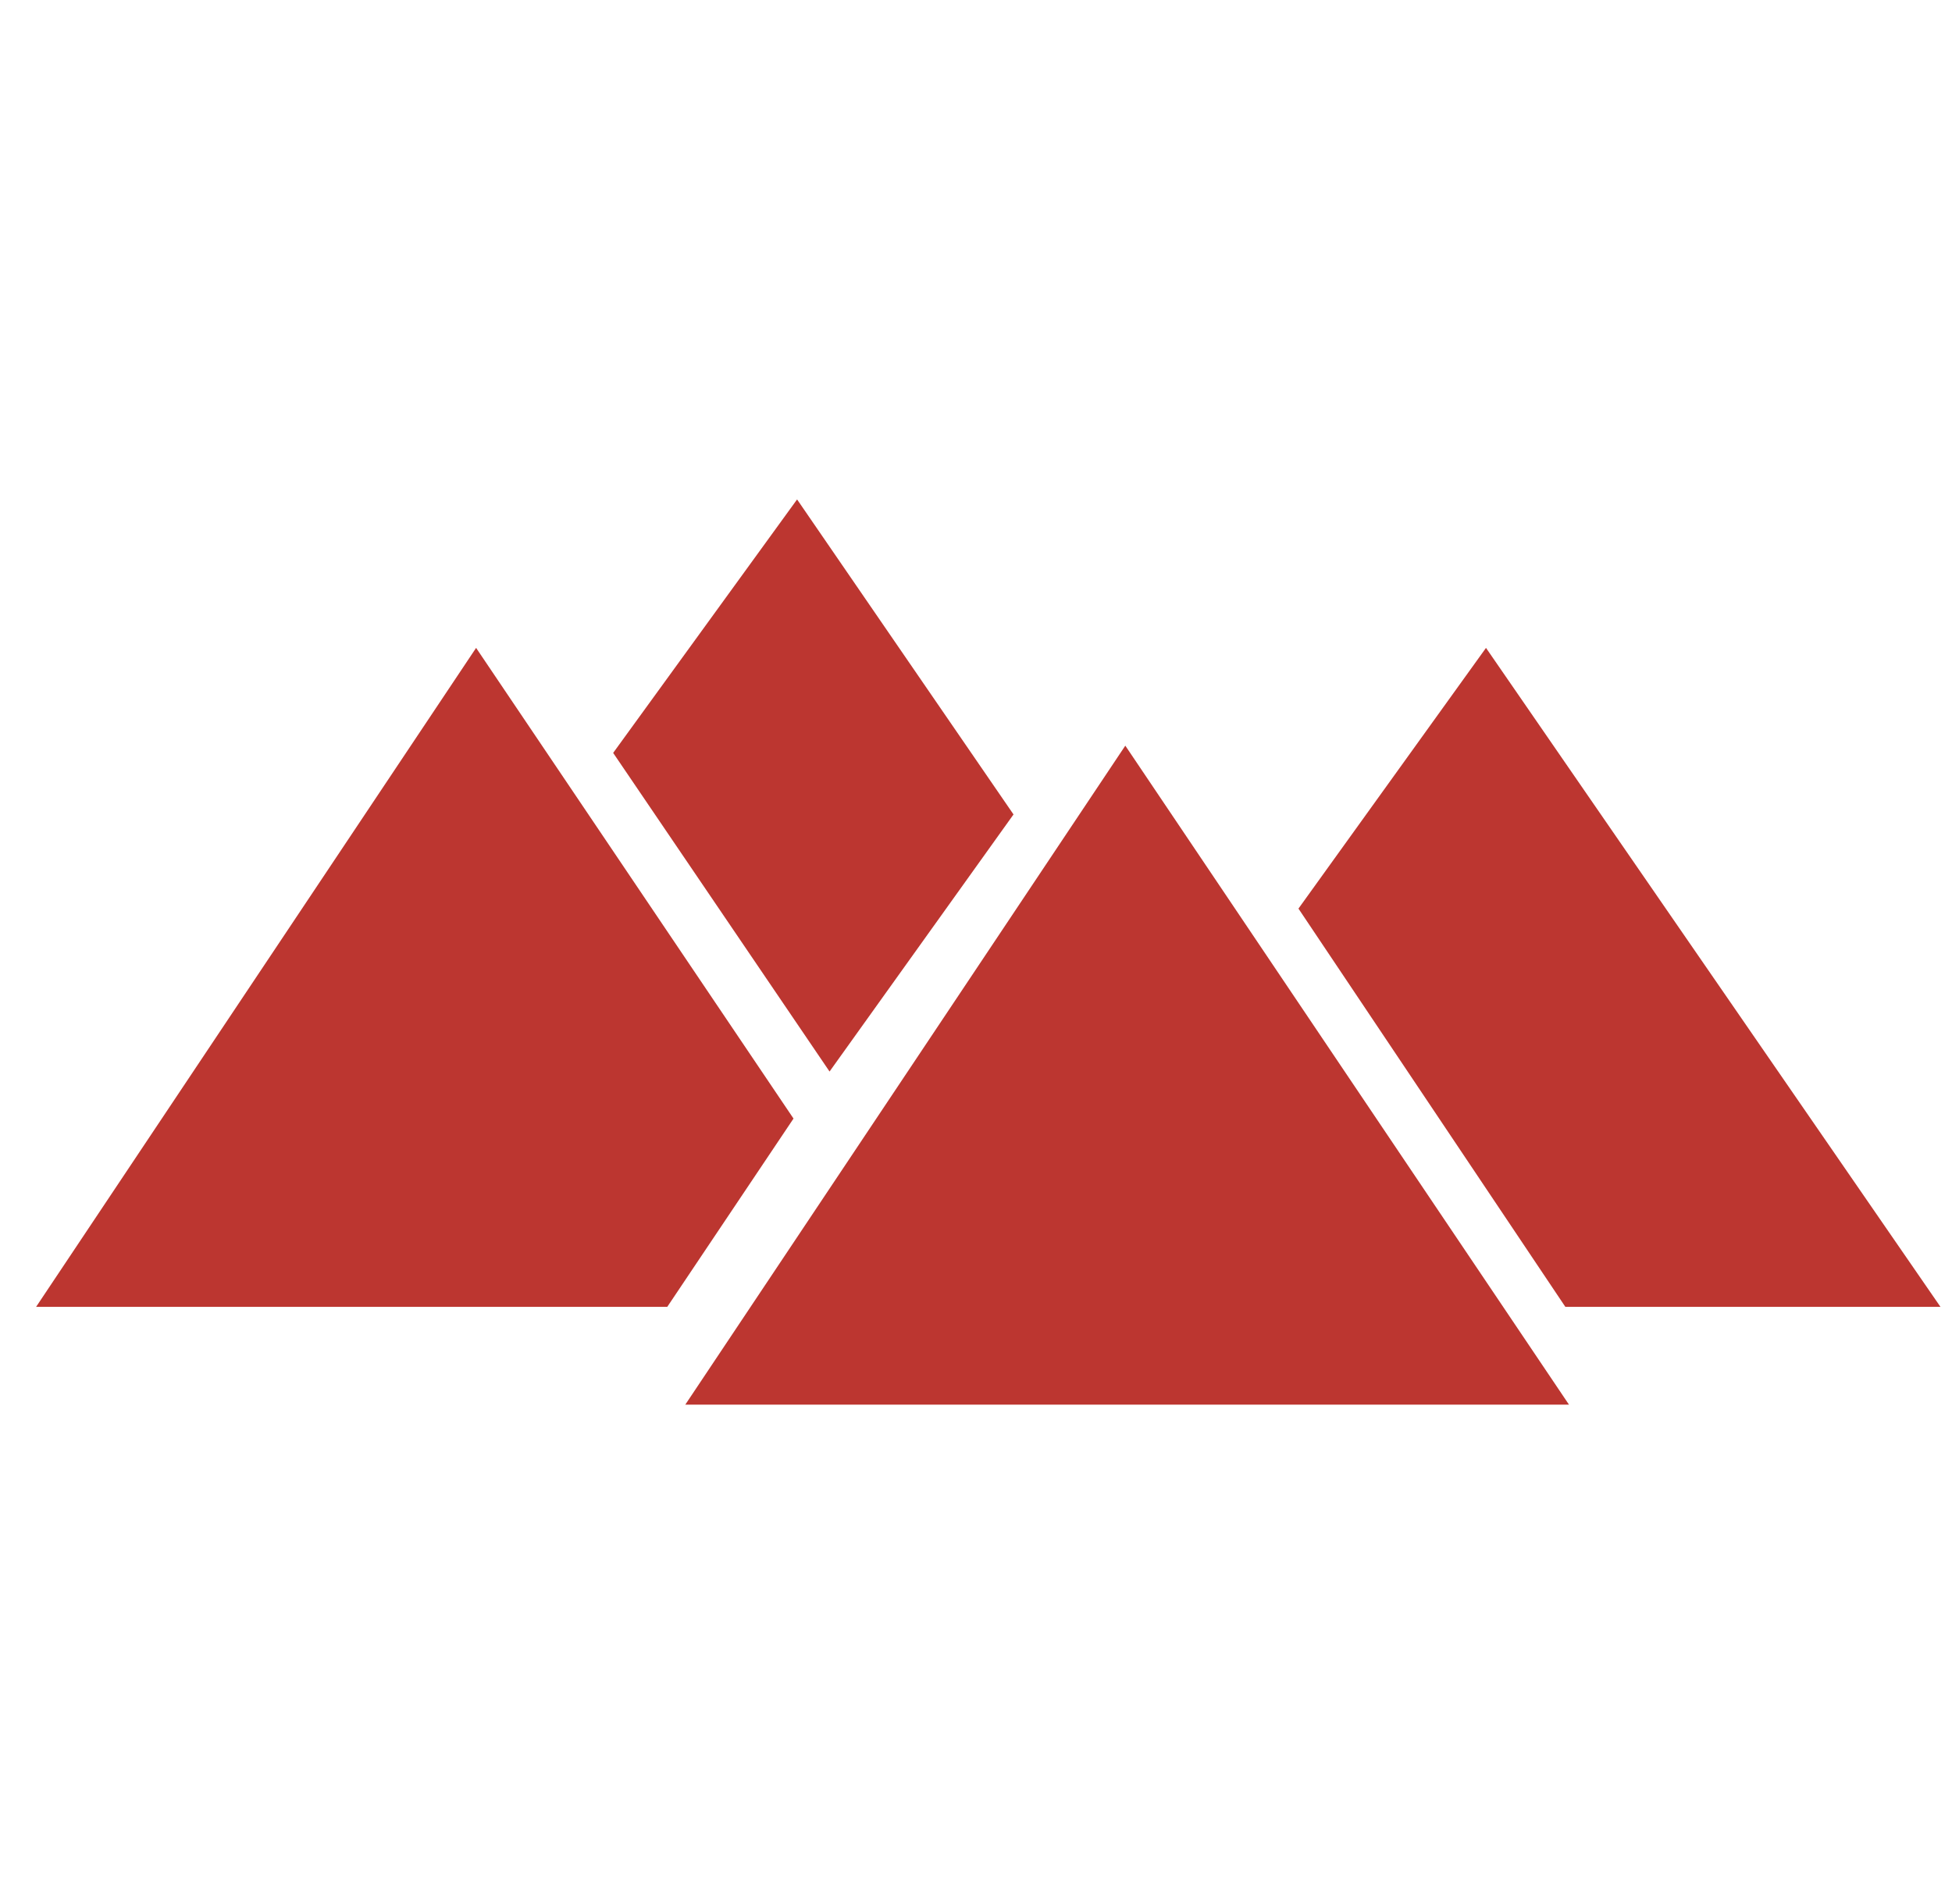
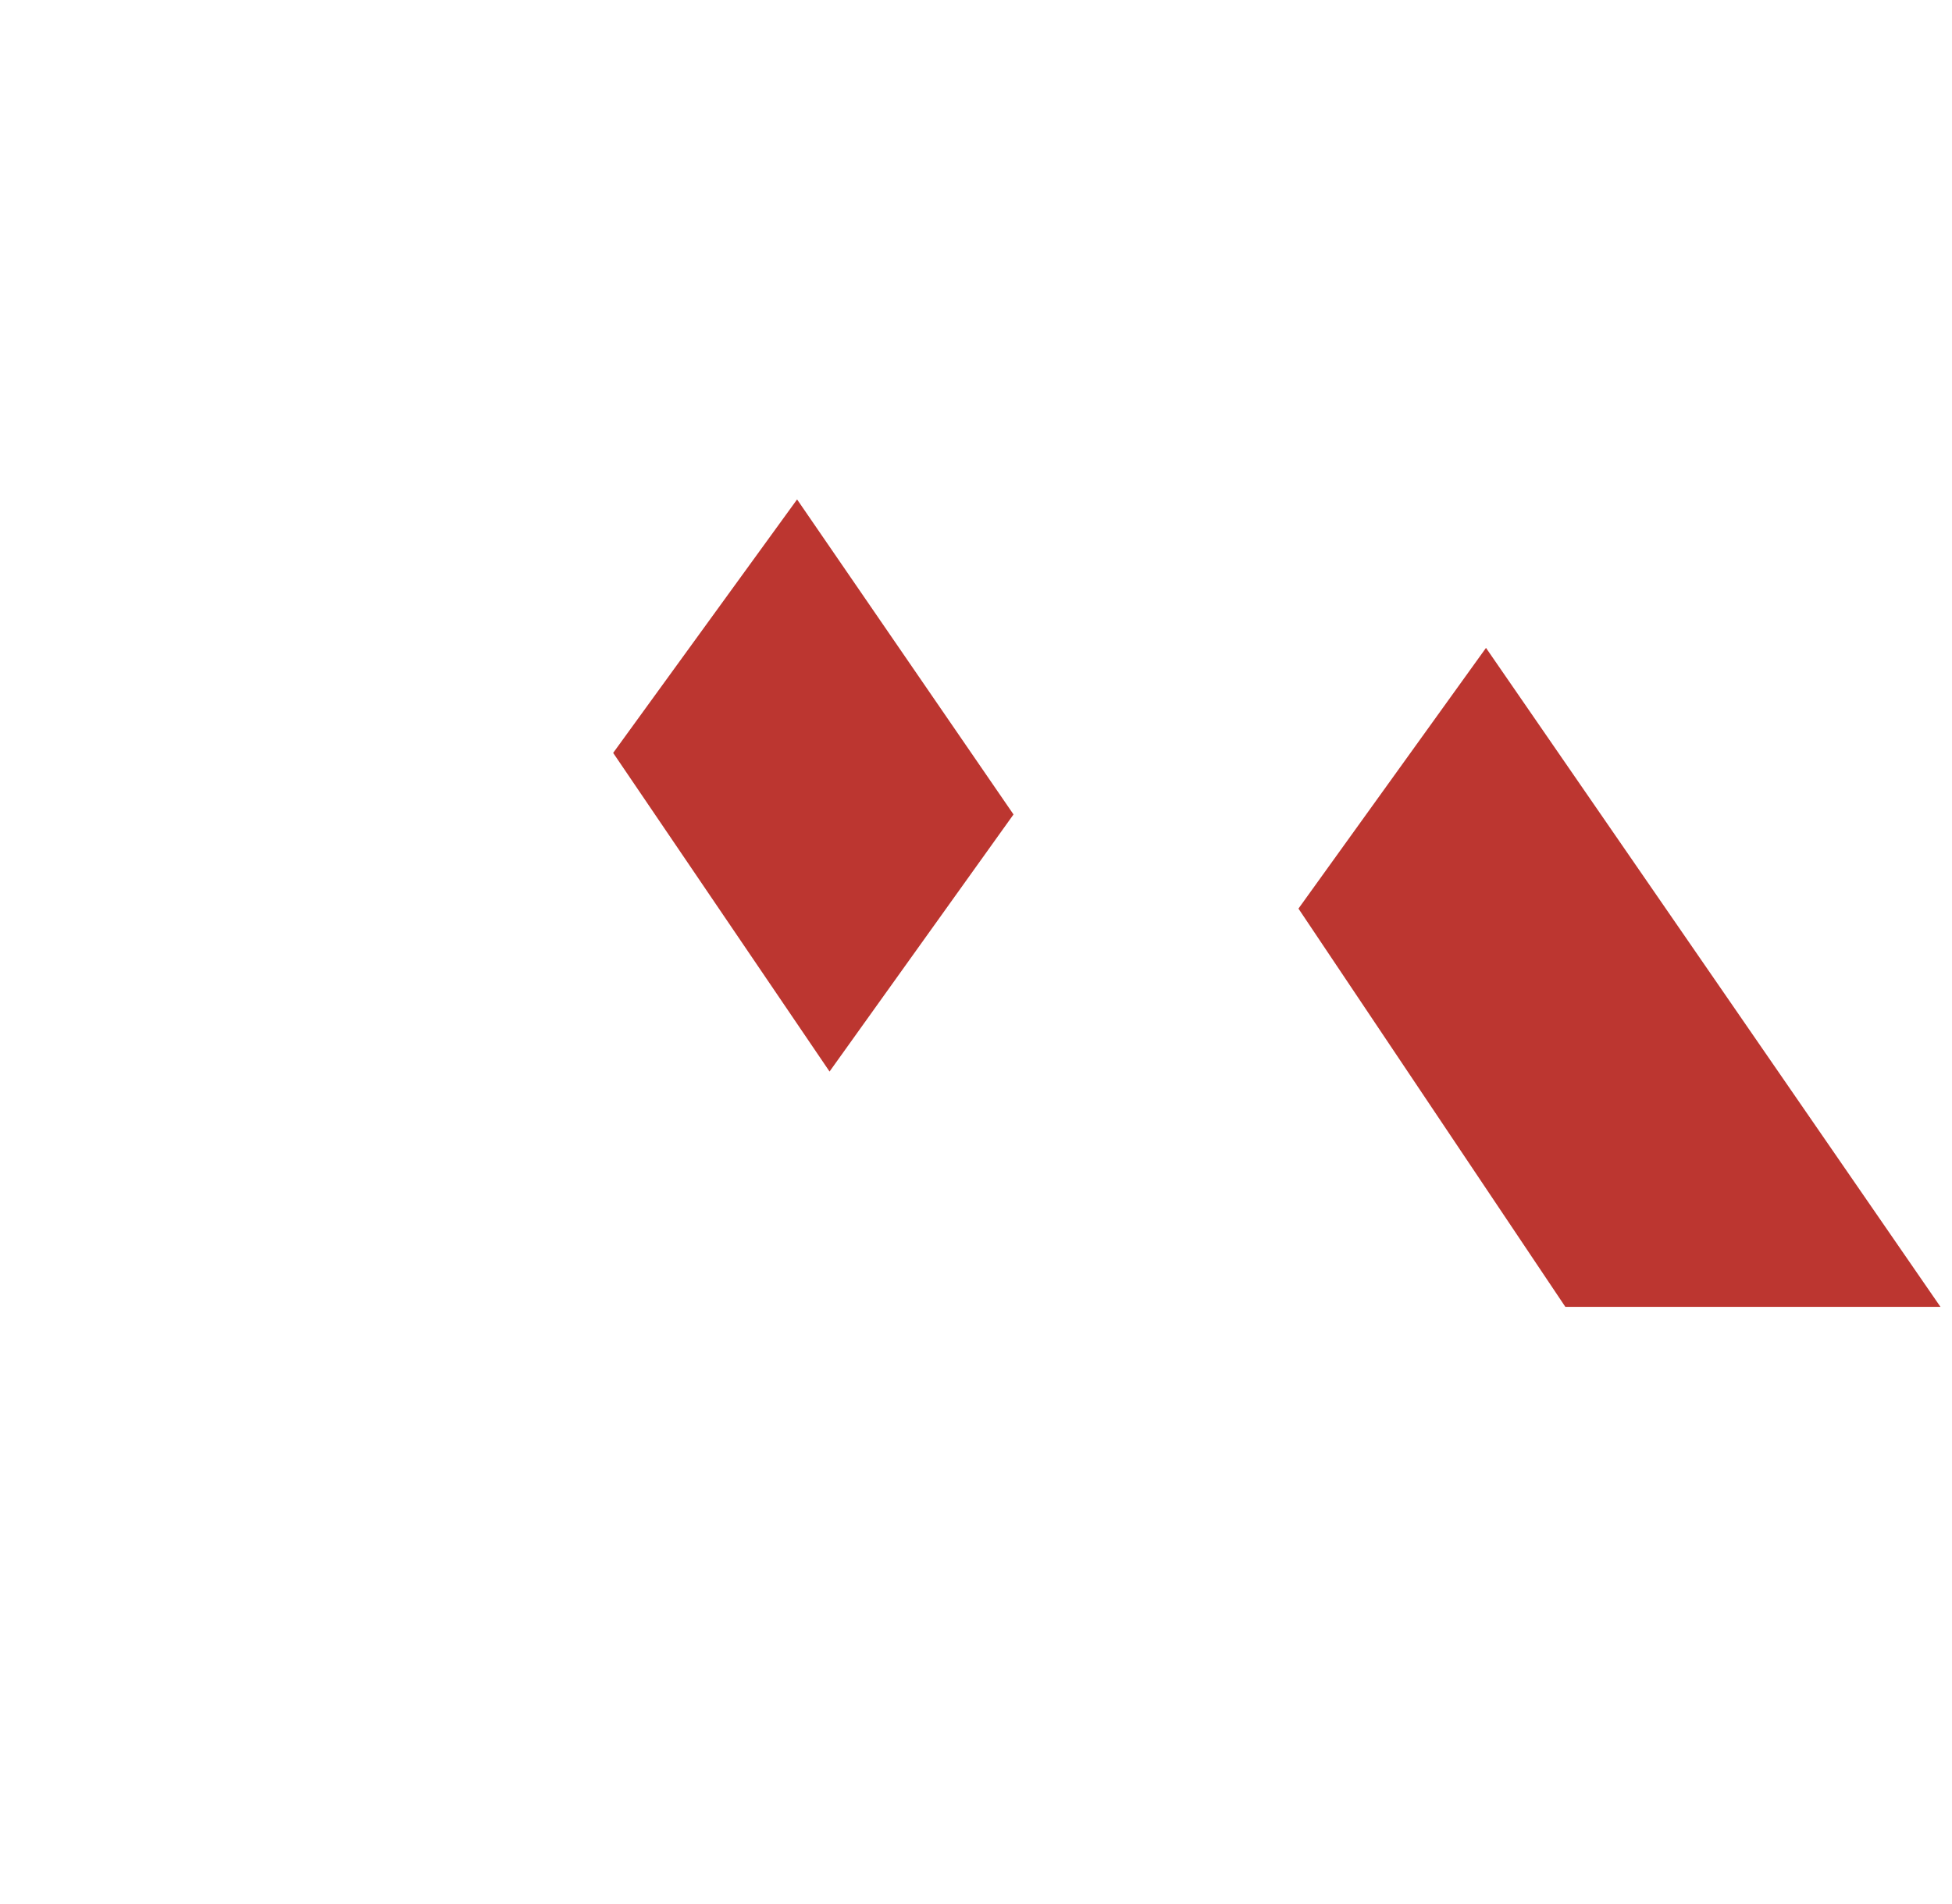
<svg xmlns="http://www.w3.org/2000/svg" width="41" height="40" viewBox="0 0 41 40" fill="none">
-   <path d="M23.636 15.665L14.394 29.509H32.955L23.636 15.665Z" fill="#BC3630" />
-   <path d="M10 13.611L0.758 27.455H14.015L16.667 23.499L10 13.611Z" fill="#BC3630" />
  <path d="M31.212 13.611L27.273 19.088L32.879 27.455H40.758L31.212 13.611Z" fill="#BC3630" />
  <path d="M16.742 10.492L12.879 15.817L17.424 22.511L21.288 17.11L16.742 10.492Z" fill="#BC3630" />
</svg>